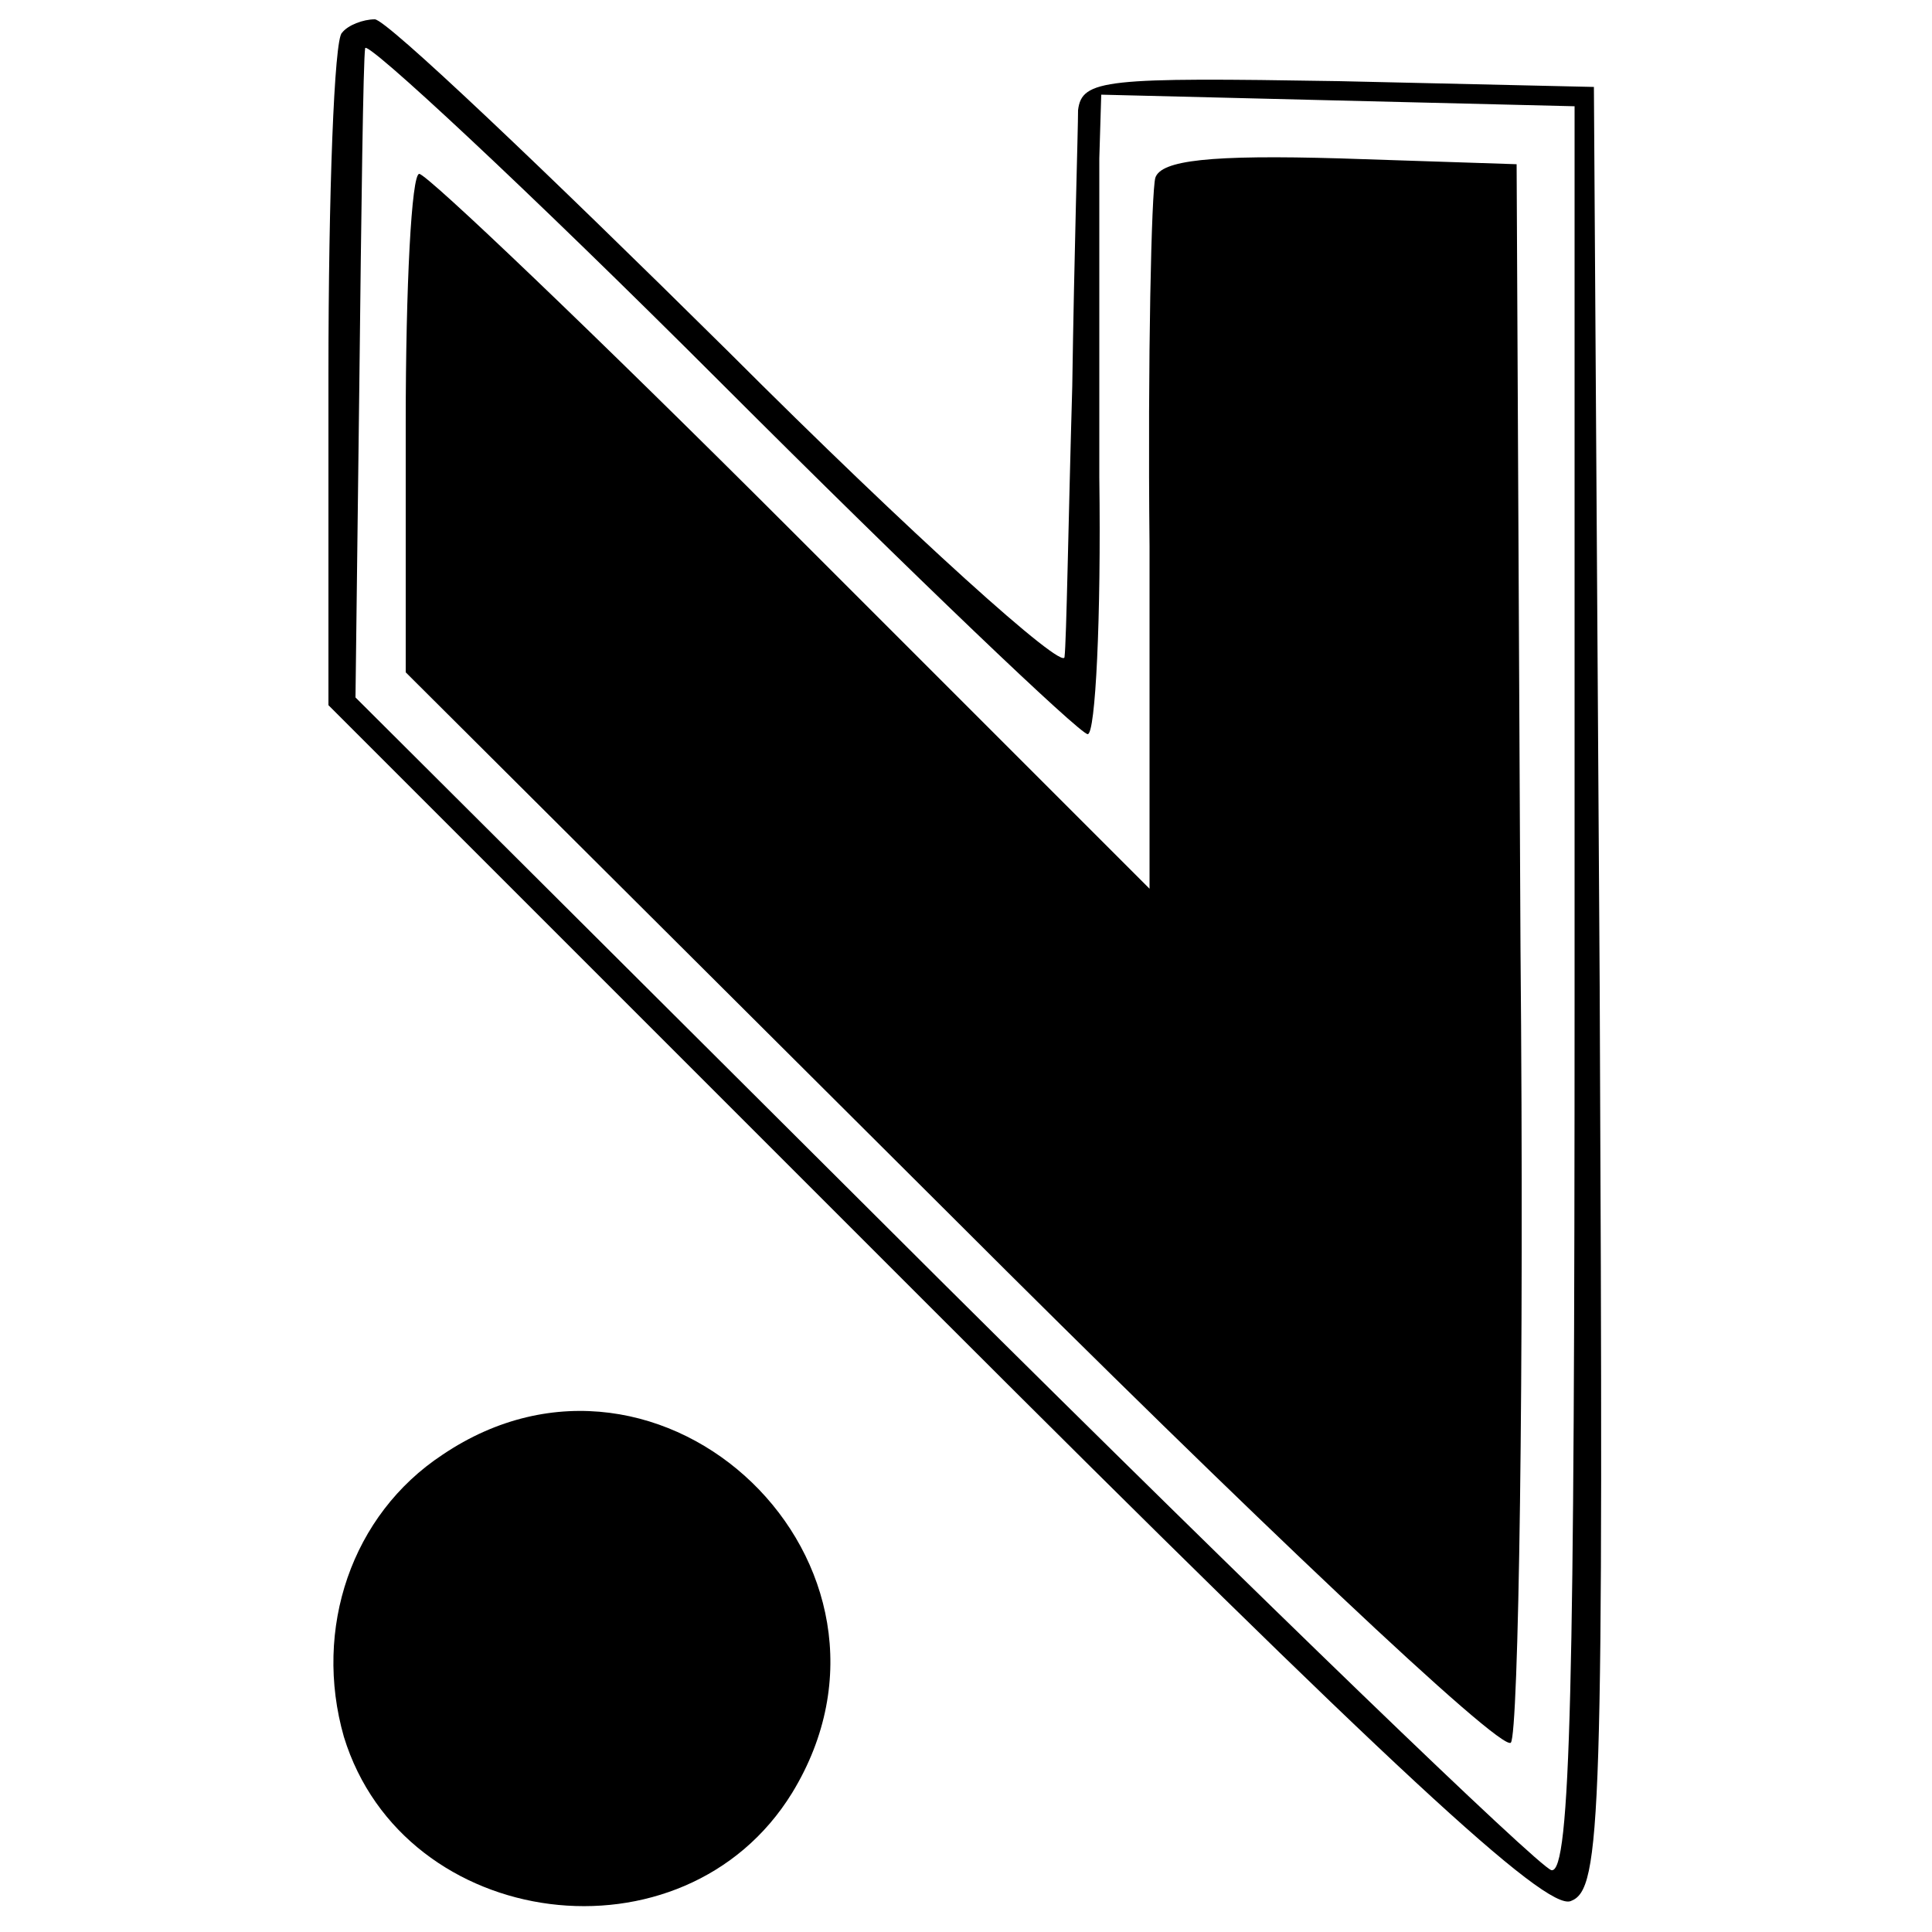
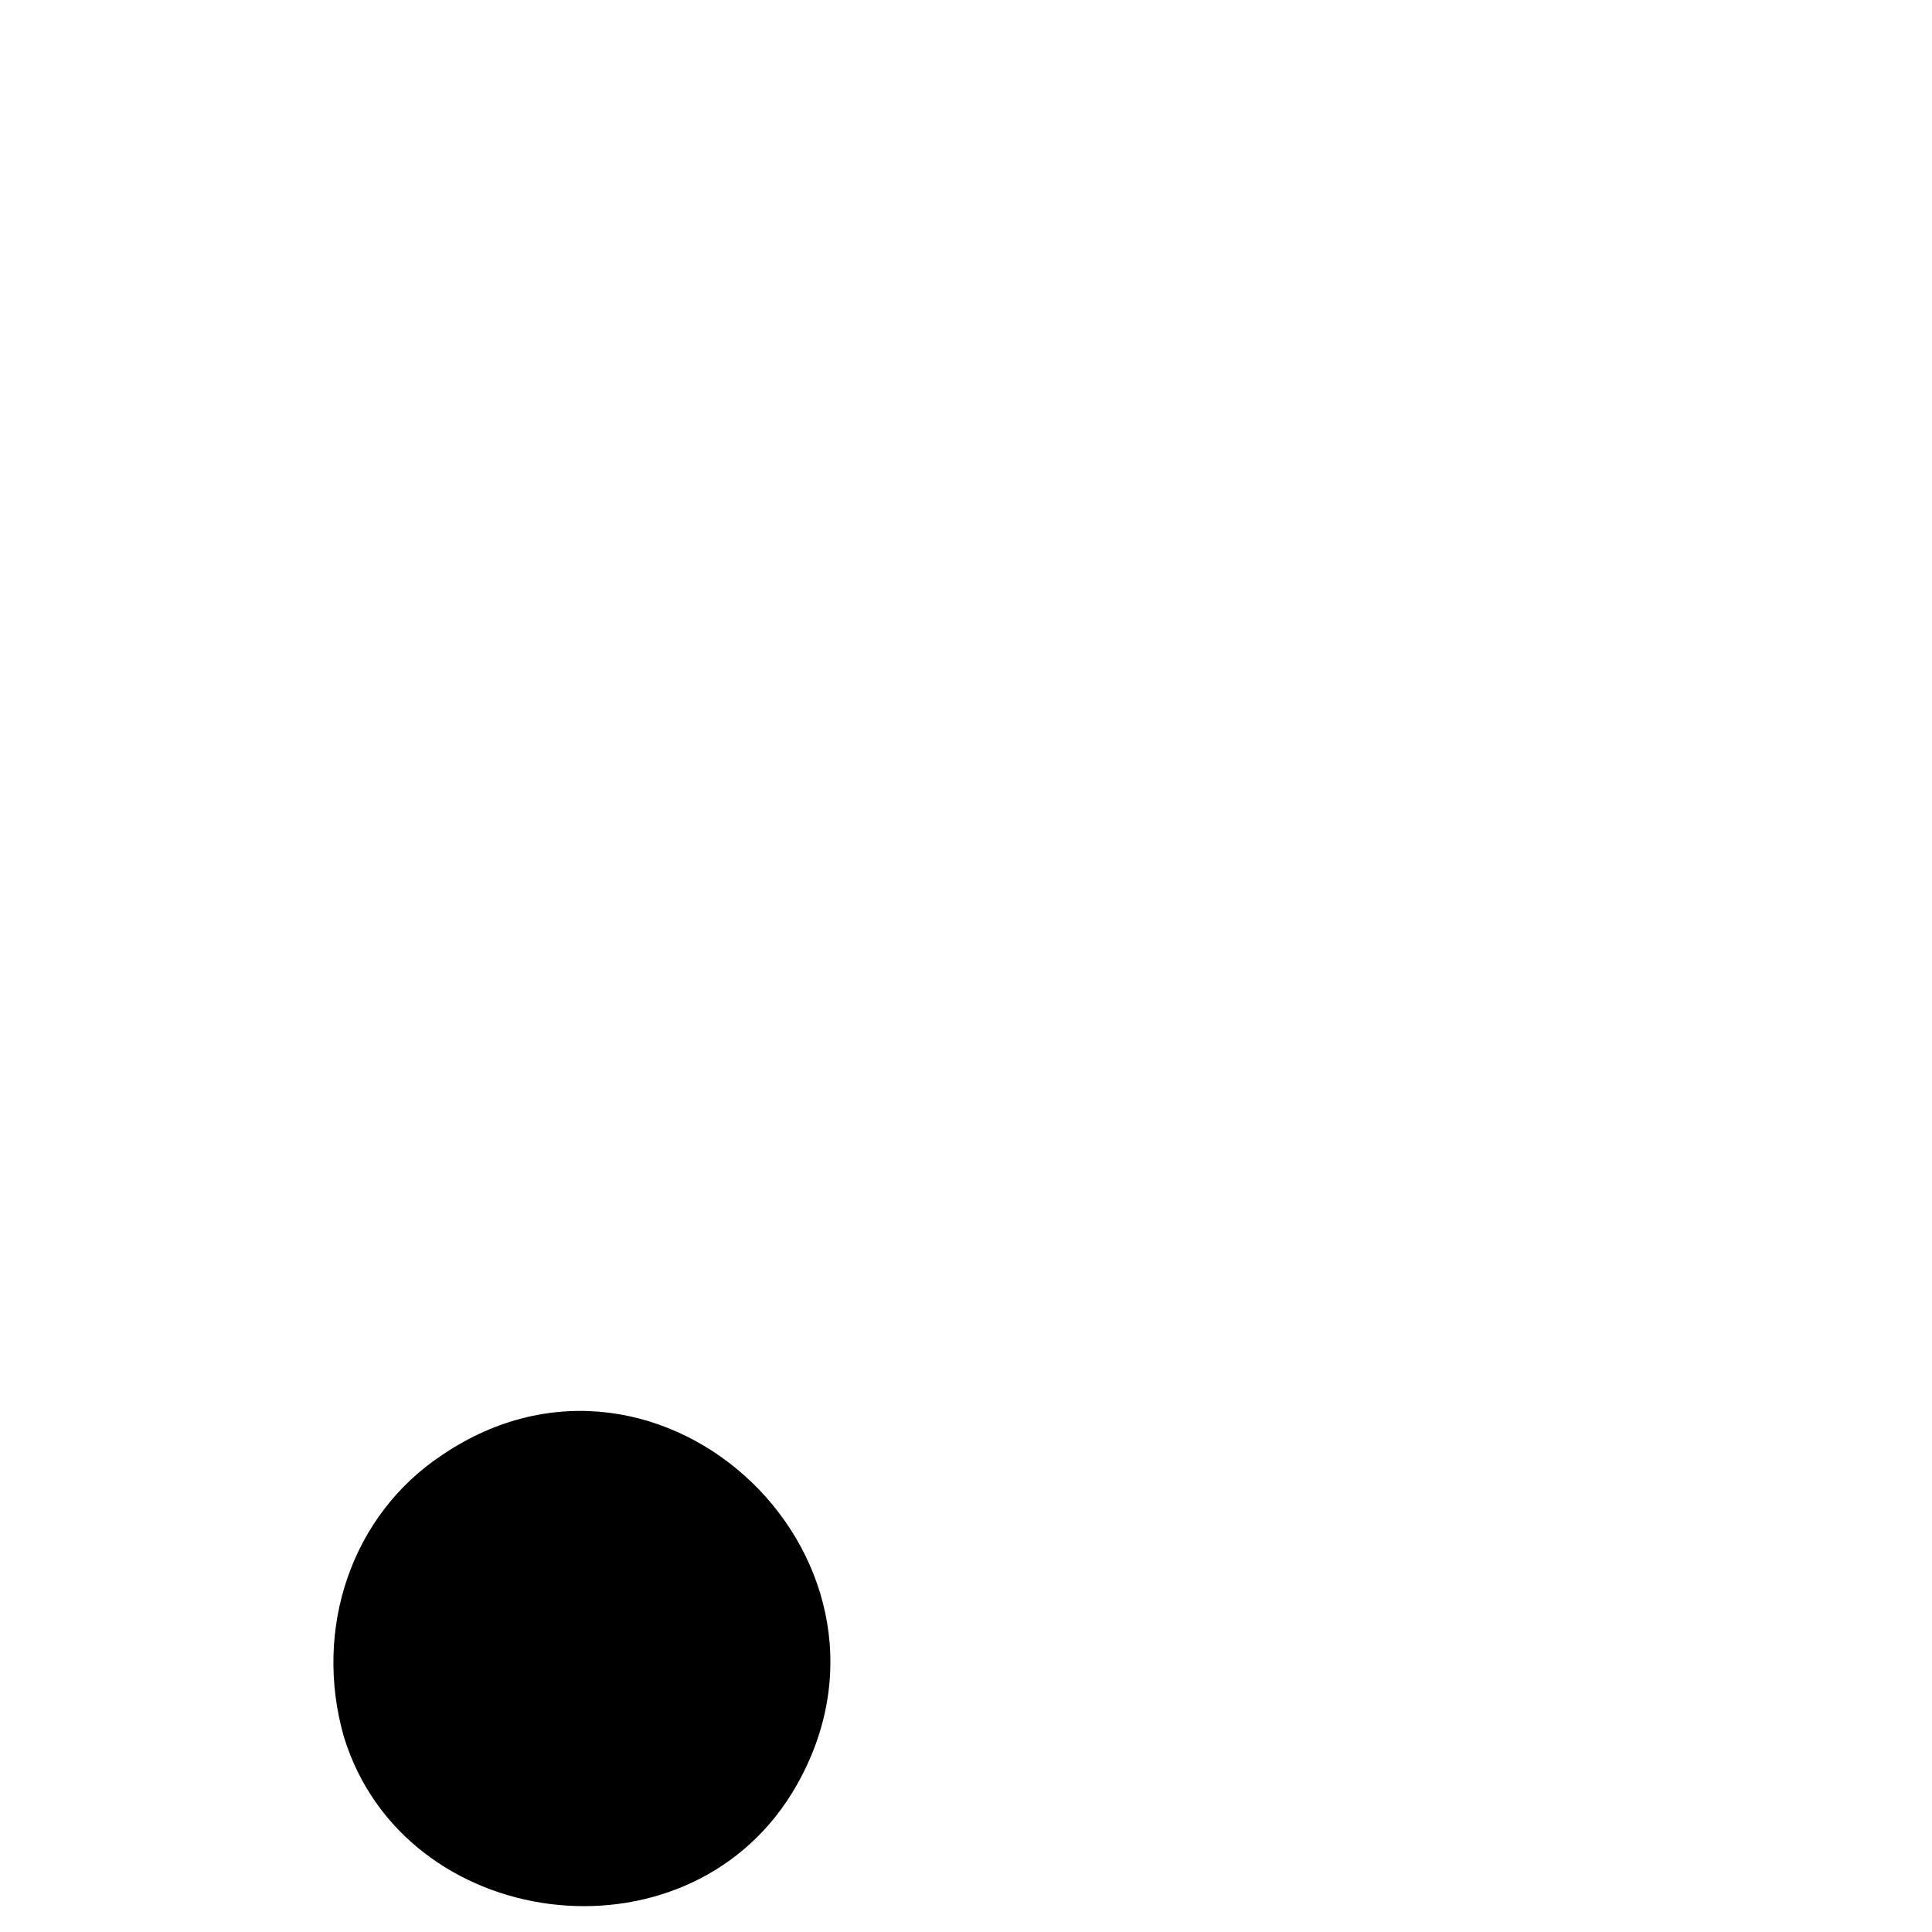
<svg xmlns="http://www.w3.org/2000/svg" version="1.0" width="100pt" height="100pt" viewBox="0 0 100 100" preserveAspectRatio="xMidYMid meet">
  <g transform="translate(0,100) scale(0.1,-0.1)" fill="#000000" stroke="none">
-     <path d="M177 983 c-4 -3 -7 -83 -7 -177 l0 -171 313 -313 c238 -238 317 -311 330 -306 16 6 17 41 15 473 l-3 466 -132 3 c-121 2 -133 1 -135 -15 0 -10 -2 -74 -3 -143 -2 -69 -3 -132 -4 -140 0 -8 -79 63 -174 158 -95 94 -177 172 -183 172 -6 0 -14 -3 -17 -7z m386 -363 c4 0 7 60 6 133 0 72 0 147 0 165 l1 33 122 -3 123 -3 0 -458 c0 -358 -2 -457 -12 -455 -7 2 -149 139 -316 305 l-303 302 2 163 c1 90 2 167 3 173 0 5 83 -72 184 -173 100 -100 186 -182 190 -182z" />
-     <path d="M598 908 c-2 -7 -4 -93 -3 -191 l0 -177 -185 185 c-102 102 -189 185 -193 185 -4 0 -7 -58 -7 -129 l0 -129 282 -281 c155 -155 285 -278 290 -273 4 4 7 190 5 412 l-2 405 -91 3 c-68 2 -93 -1 -96 -10z" />
    <path d="M229 247 c-47 -31 -67 -90 -51 -146 31 -101 176 -120 232 -29 72 118 -67 252 -181 175z" />
  </g>
</svg>